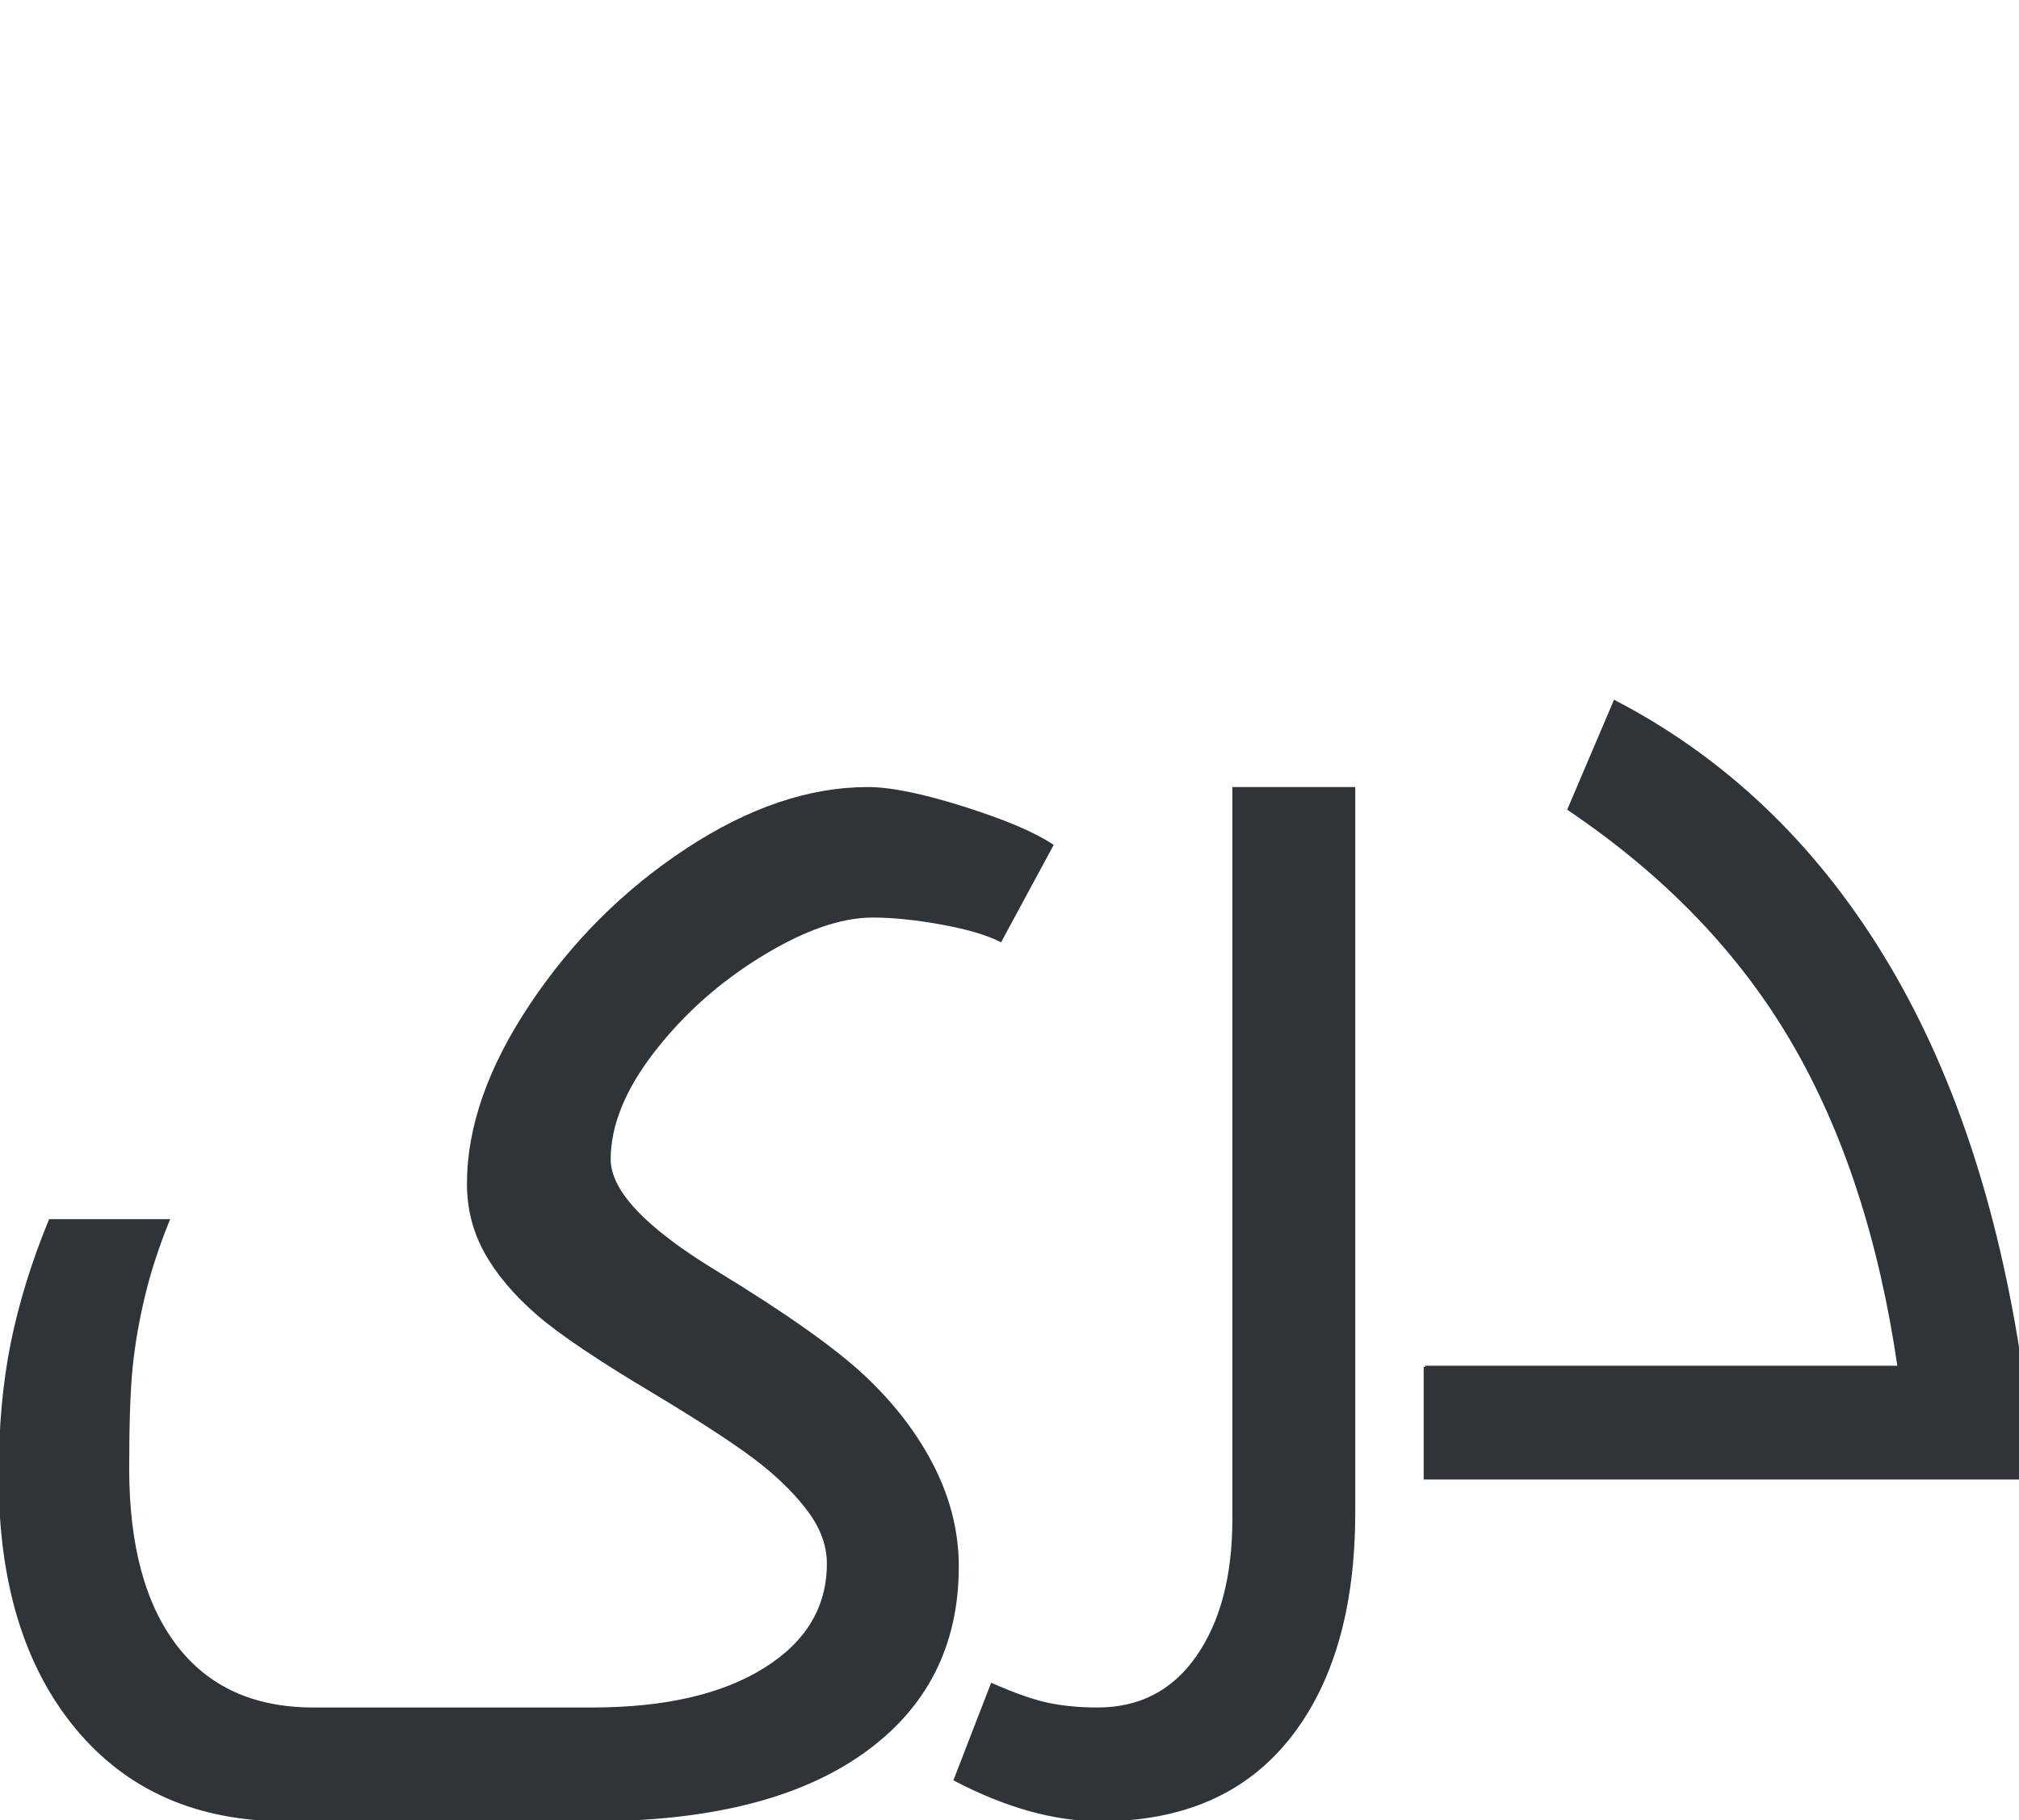
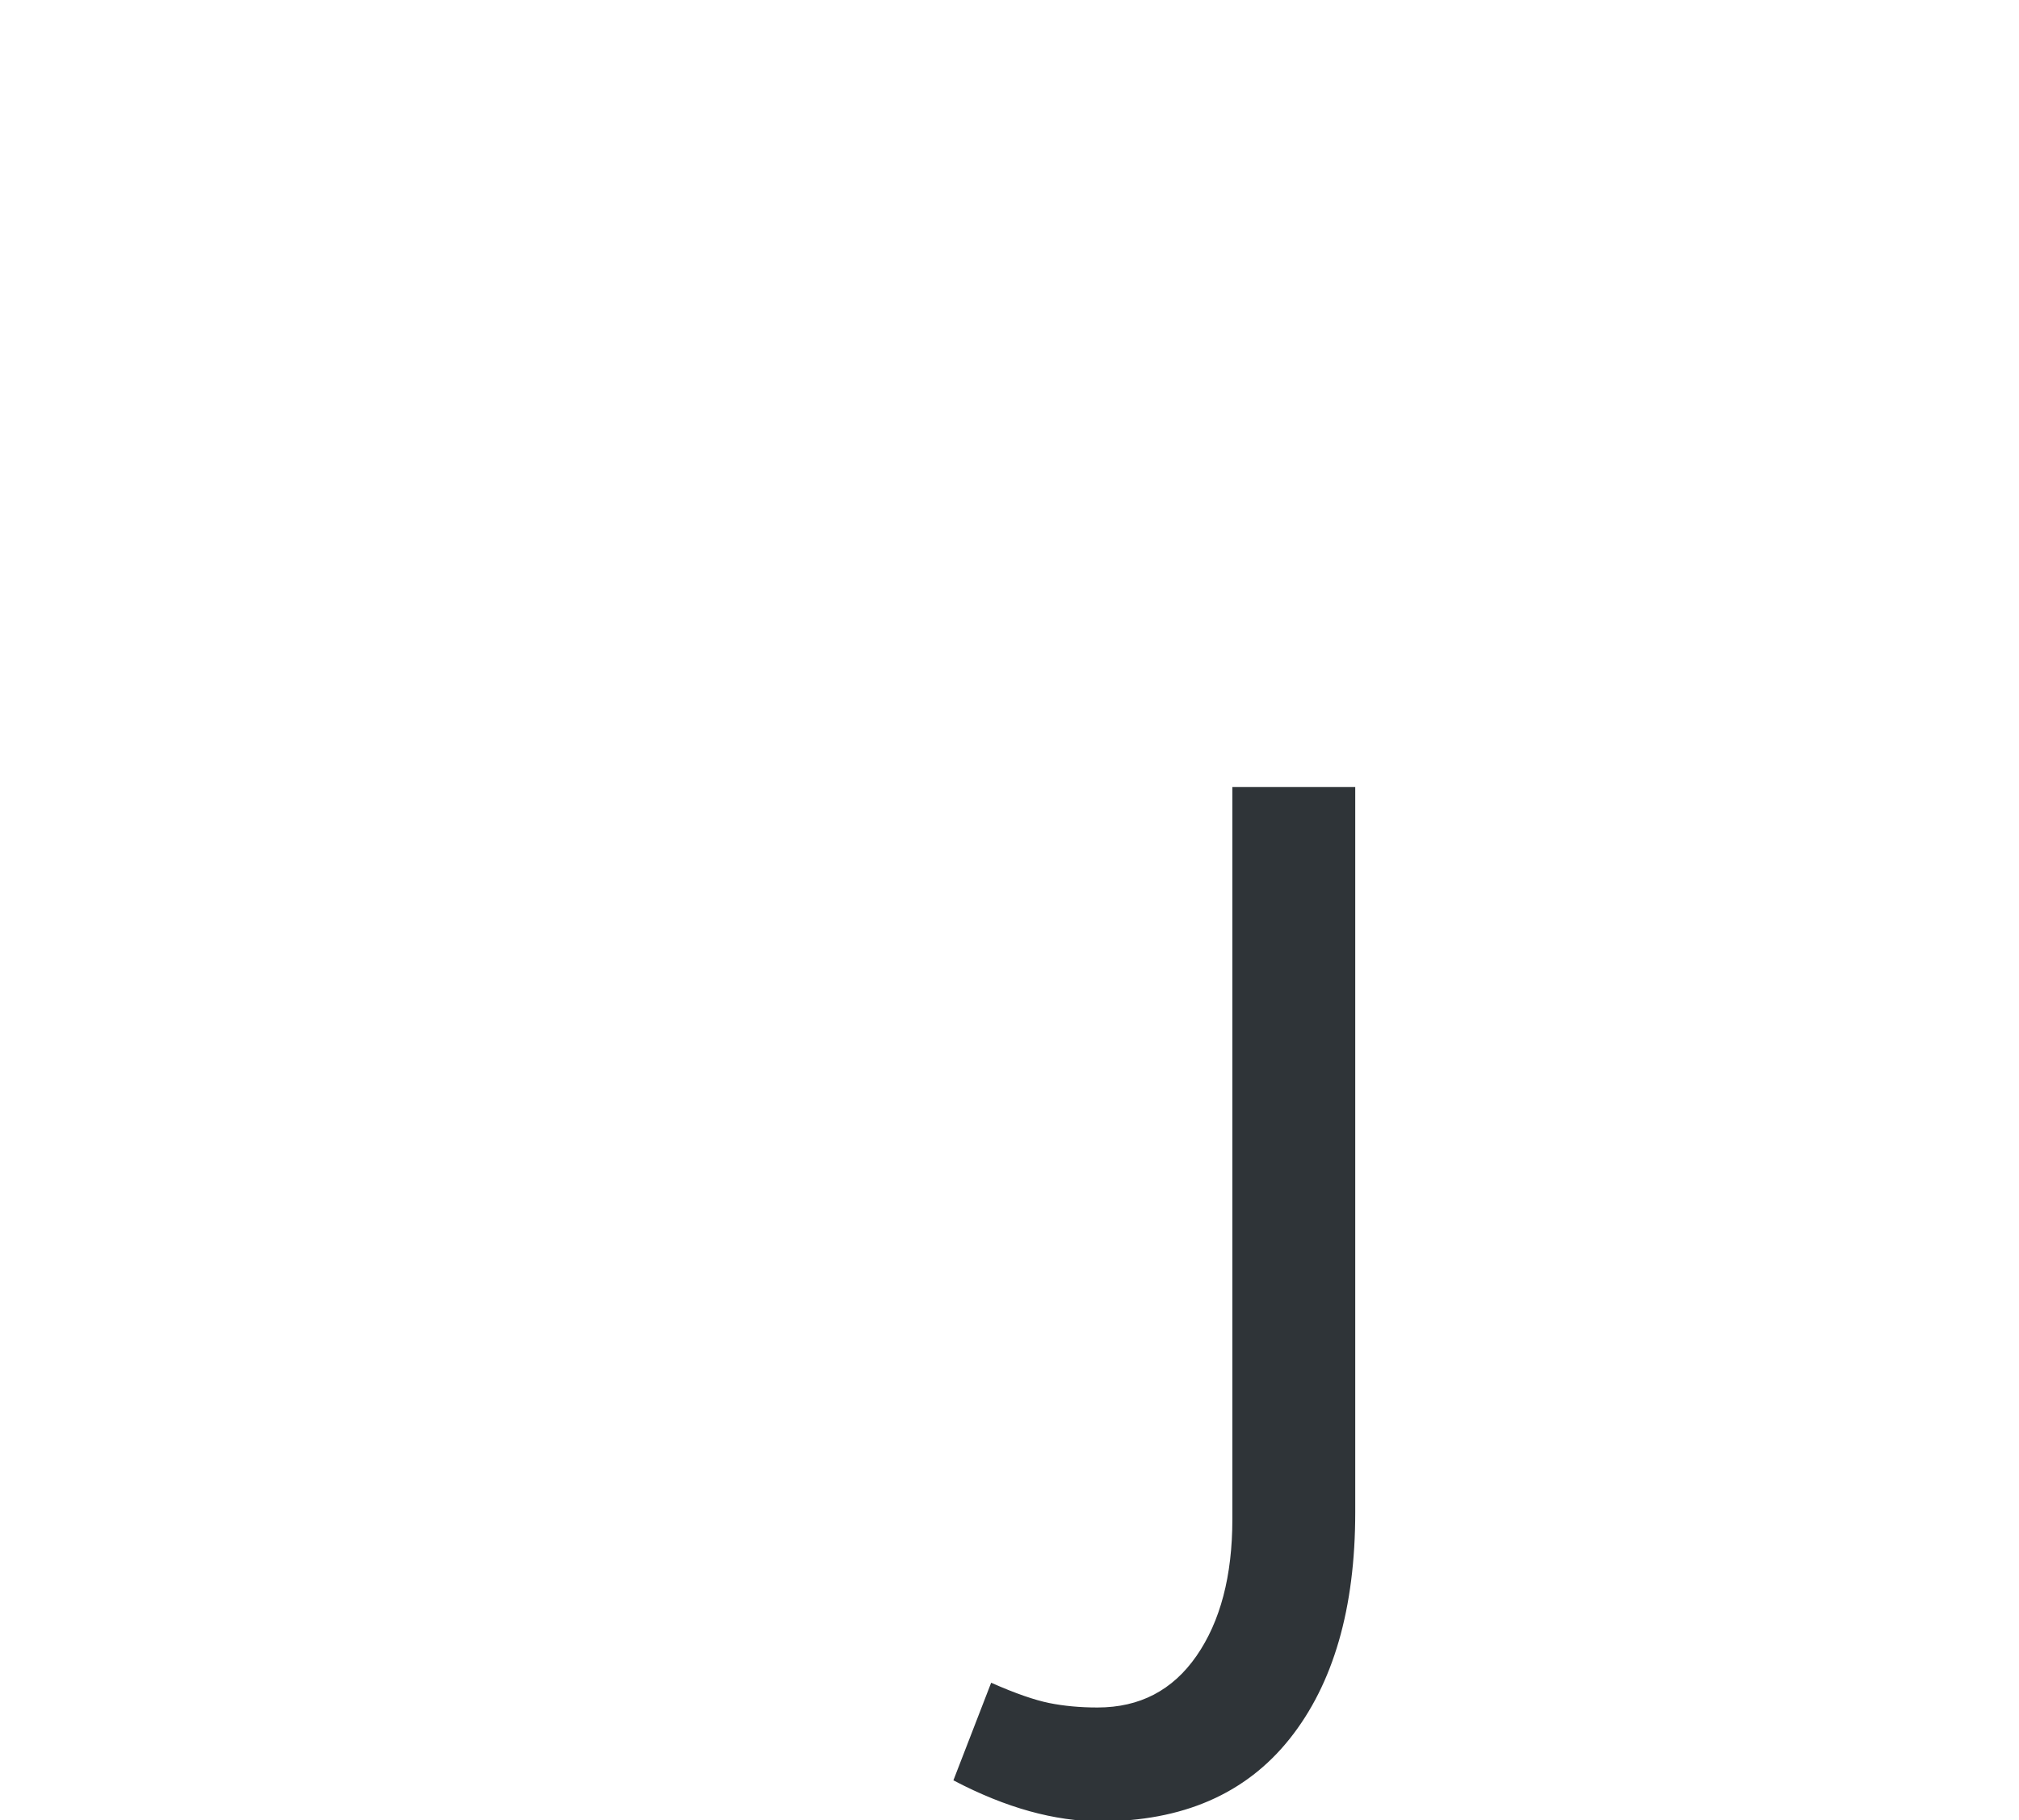
<svg xmlns="http://www.w3.org/2000/svg" width="376px" height="339px" viewBox="0 0 376 339" version="1.1">
  <title>Logos/01 Product Logos/ALC/02 Night/02 In Language/Simple version/15_Dari</title>
  <g id="Logos/01-Product-Logos/ALC/02-Night/02-In-Language/Simple-version/15_Dari" stroke="none" stroke-width="1" fill="none" fill-rule="evenodd">
    <g id="02-In-Language/Without-SBS/15_Dari" transform="translate(-0, 130.675)" fill="#2F3438" stroke="#2F3438" stroke-width="0.5">
-       <path d="M53.311,208.324 C36.749,208.324 23.722,202.586 14.235,191.115 C4.744,179.641 0,164.072 0,144.404 C0,135.174 0.755,126.85 2.265,119.43 C3.774,112.012 6.124,104.42 9.317,96.656 L31.315,96.656 C29.329,101.573 27.798,106.297 26.721,110.825 C25.641,115.355 24.887,119.734 24.457,123.959 C24.024,128.187 23.809,134.485 23.809,142.851 C23.809,157.169 26.786,168.212 32.738,175.976 C38.69,183.74 47.23,187.621 58.358,187.621 L110.244,187.621 C123.786,187.621 134.506,185.162 142.399,180.245 C150.292,175.328 154.238,168.772 154.238,160.577 C154.238,157.298 153.116,154.108 150.875,151.002 C148.63,147.897 145.611,144.834 141.816,141.816 C138.02,138.797 131.55,134.527 122.408,129.005 C111.797,122.709 104.377,117.728 100.152,114.061 C95.924,110.395 92.712,106.6 90.512,102.674 C88.313,98.749 87.213,94.457 87.213,89.799 C87.213,79.276 91.115,68.17 98.923,56.48 C106.728,44.792 116.411,35.152 127.972,27.56 C139.53,19.97 150.745,16.174 161.614,16.174 C165.84,16.174 171.771,17.383 179.406,19.797 C187.04,22.213 192.539,24.542 195.904,26.784 L186.328,44.511 C183.74,43.217 180.053,42.139 175.266,41.276 C170.478,40.414 166.228,39.982 162.52,39.982 C156.568,39.982 149.645,42.398 141.752,47.228 C133.859,52.06 127.173,58.012 121.696,65.084 C116.217,72.158 113.479,78.887 113.479,85.27 C113.479,91.222 120.078,98.209 133.277,106.232 C146.301,114.169 155.553,120.724 161.032,125.9 C166.509,131.075 170.757,136.662 173.777,142.656 C176.796,148.651 178.307,154.797 178.307,161.095 C178.307,175.846 172.396,187.405 160.579,195.773 C148.76,204.139 131.982,208.324 110.244,208.324 L53.311,208.324" id="Fill-1" />
      <path d="M204.909,208.324 C196.453,208.324 187.44,205.822 177.865,200.82 L184.724,183.092 C189.035,184.989 192.571,186.218 195.333,186.781 C198.093,187.34 201.111,187.621 204.392,187.621 C212.326,187.621 218.537,184.386 223.024,177.916 C227.508,171.447 229.753,162.906 229.753,152.296 L229.753,16.174 L252.138,16.174 L252.138,151.002 C252.138,168.859 248.082,182.876 239.975,193.056 C231.865,203.234 220.177,208.324 204.909,208.324" id="Fill-2" />
      <g id="Group-6" transform="translate(265.383, 0)">
-         <path d="M0,123.959 L88.247,123.959 C84.796,100.238 78.196,80.03 68.449,63.338 C58.7,46.646 44.812,32.219 26.785,20.055 L35.324,0 C55.681,10.61 72.266,26.353 85.077,47.228 C97.887,68.105 106.534,93.855 111.02,124.477 L111.02,144.662 L0,144.662 L0,123.959" id="Fill-3" />
-       </g>
+         </g>
    </g>
  </g>
</svg>